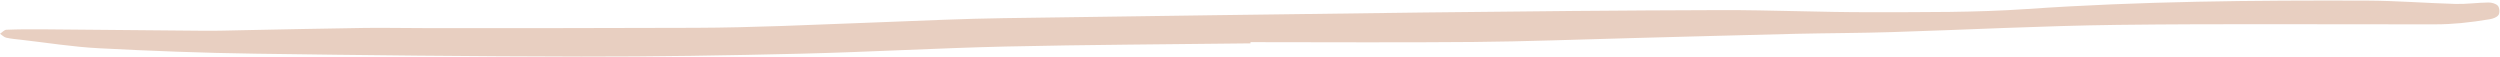
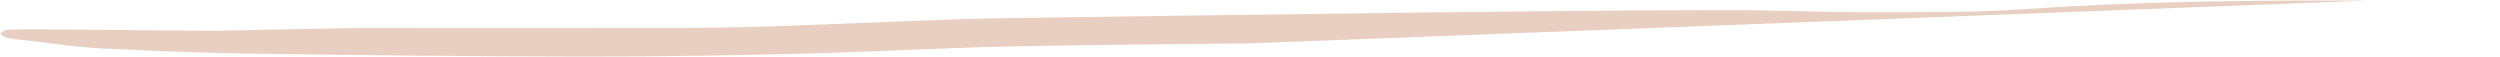
<svg xmlns="http://www.w3.org/2000/svg" fill="#e8cfc1" height="10.2" preserveAspectRatio="xMidYMid meet" version="1" viewBox="0.0 -0.1 450.3 10.2" width="450.3" zoomAndPan="magnify">
  <g id="change1_1">
-     <path d="M225.23,7.71c-14.69,.18-29.37,.24-44.06,.57-12.28,.28-24.55,.99-36.83,1.29-13.22,.32-26.44,.54-39.66,.52-19.57-.03-39.14-.24-58.7-.52-9.39-.13-18.79-.49-28.17-.98-4.7-.24-9.36-1-14.04-1.53-.89-.1-1.78-.17-2.65-.37-.4-.09-.74-.46-1.11-.71,.38-.25,.75-.7,1.14-.72,2.11-.09,4.22-.09,6.34-.08,9.76,.08,19.52,.19,29.28,.26,2.32,.02,4.64-.05,6.96-.1,7.36-.14,14.72-.31,22.09-.41,3.86-.05,7.73,.05,11.59,.04,15.95,0,31.9,0,47.85-.06,5.21-.02,10.41-.15,15.62-.33,9.71-.34,19.43-.76,29.14-1.12,3.58-.13,7.16-.24,10.74-.29,25.22-.35,50.44-.72,75.66-1.02,17.9-.21,35.8-.38,53.7-.43,8.99-.02,17.98,.4,26.97,.38,9.35-.02,18.74,.07,28.06-.58C385.51,.12,405.92-.06,426.34,.01c5.32,.02,10.64,.45,15.97,.6,1.97,.05,3.96-.24,5.94-.26,.58,0,1.34,.21,1.68,.61,.3,.35,.36,1.26,.1,1.64-.29,.43-1.02,.67-1.6,.77-1.71,.29-3.43,.52-5.15,.69-1.5,.14-3,.22-4.5,.22-19.12,.03-38.25-.13-57.37,.1-13.54,.17-27.08,.88-40.62,1.3-5.77,.18-11.55,.18-17.33,.31-9.96,.24-19.93,.52-29.89,.78-9.39,.24-18.78,.61-28.18,.69-13.38,.12-26.77,.03-40.15,.03,0,.07,0,.15,0,.22Z" />
+     <path d="M225.23,7.71c-14.69,.18-29.37,.24-44.06,.57-12.28,.28-24.55,.99-36.83,1.29-13.22,.32-26.44,.54-39.66,.52-19.57-.03-39.14-.24-58.7-.52-9.39-.13-18.79-.49-28.17-.98-4.7-.24-9.36-1-14.04-1.53-.89-.1-1.78-.17-2.65-.37-.4-.09-.74-.46-1.11-.71,.38-.25,.75-.7,1.14-.72,2.11-.09,4.22-.09,6.34-.08,9.76,.08,19.52,.19,29.28,.26,2.32,.02,4.64-.05,6.96-.1,7.36-.14,14.72-.31,22.09-.41,3.86-.05,7.73,.05,11.59,.04,15.95,0,31.9,0,47.85-.06,5.21-.02,10.41-.15,15.62-.33,9.71-.34,19.43-.76,29.14-1.12,3.58-.13,7.16-.24,10.74-.29,25.22-.35,50.44-.72,75.66-1.02,17.9-.21,35.8-.38,53.7-.43,8.99-.02,17.98,.4,26.97,.38,9.35-.02,18.74,.07,28.06-.58C385.51,.12,405.92-.06,426.34,.01Z" />
  </g>
</svg>